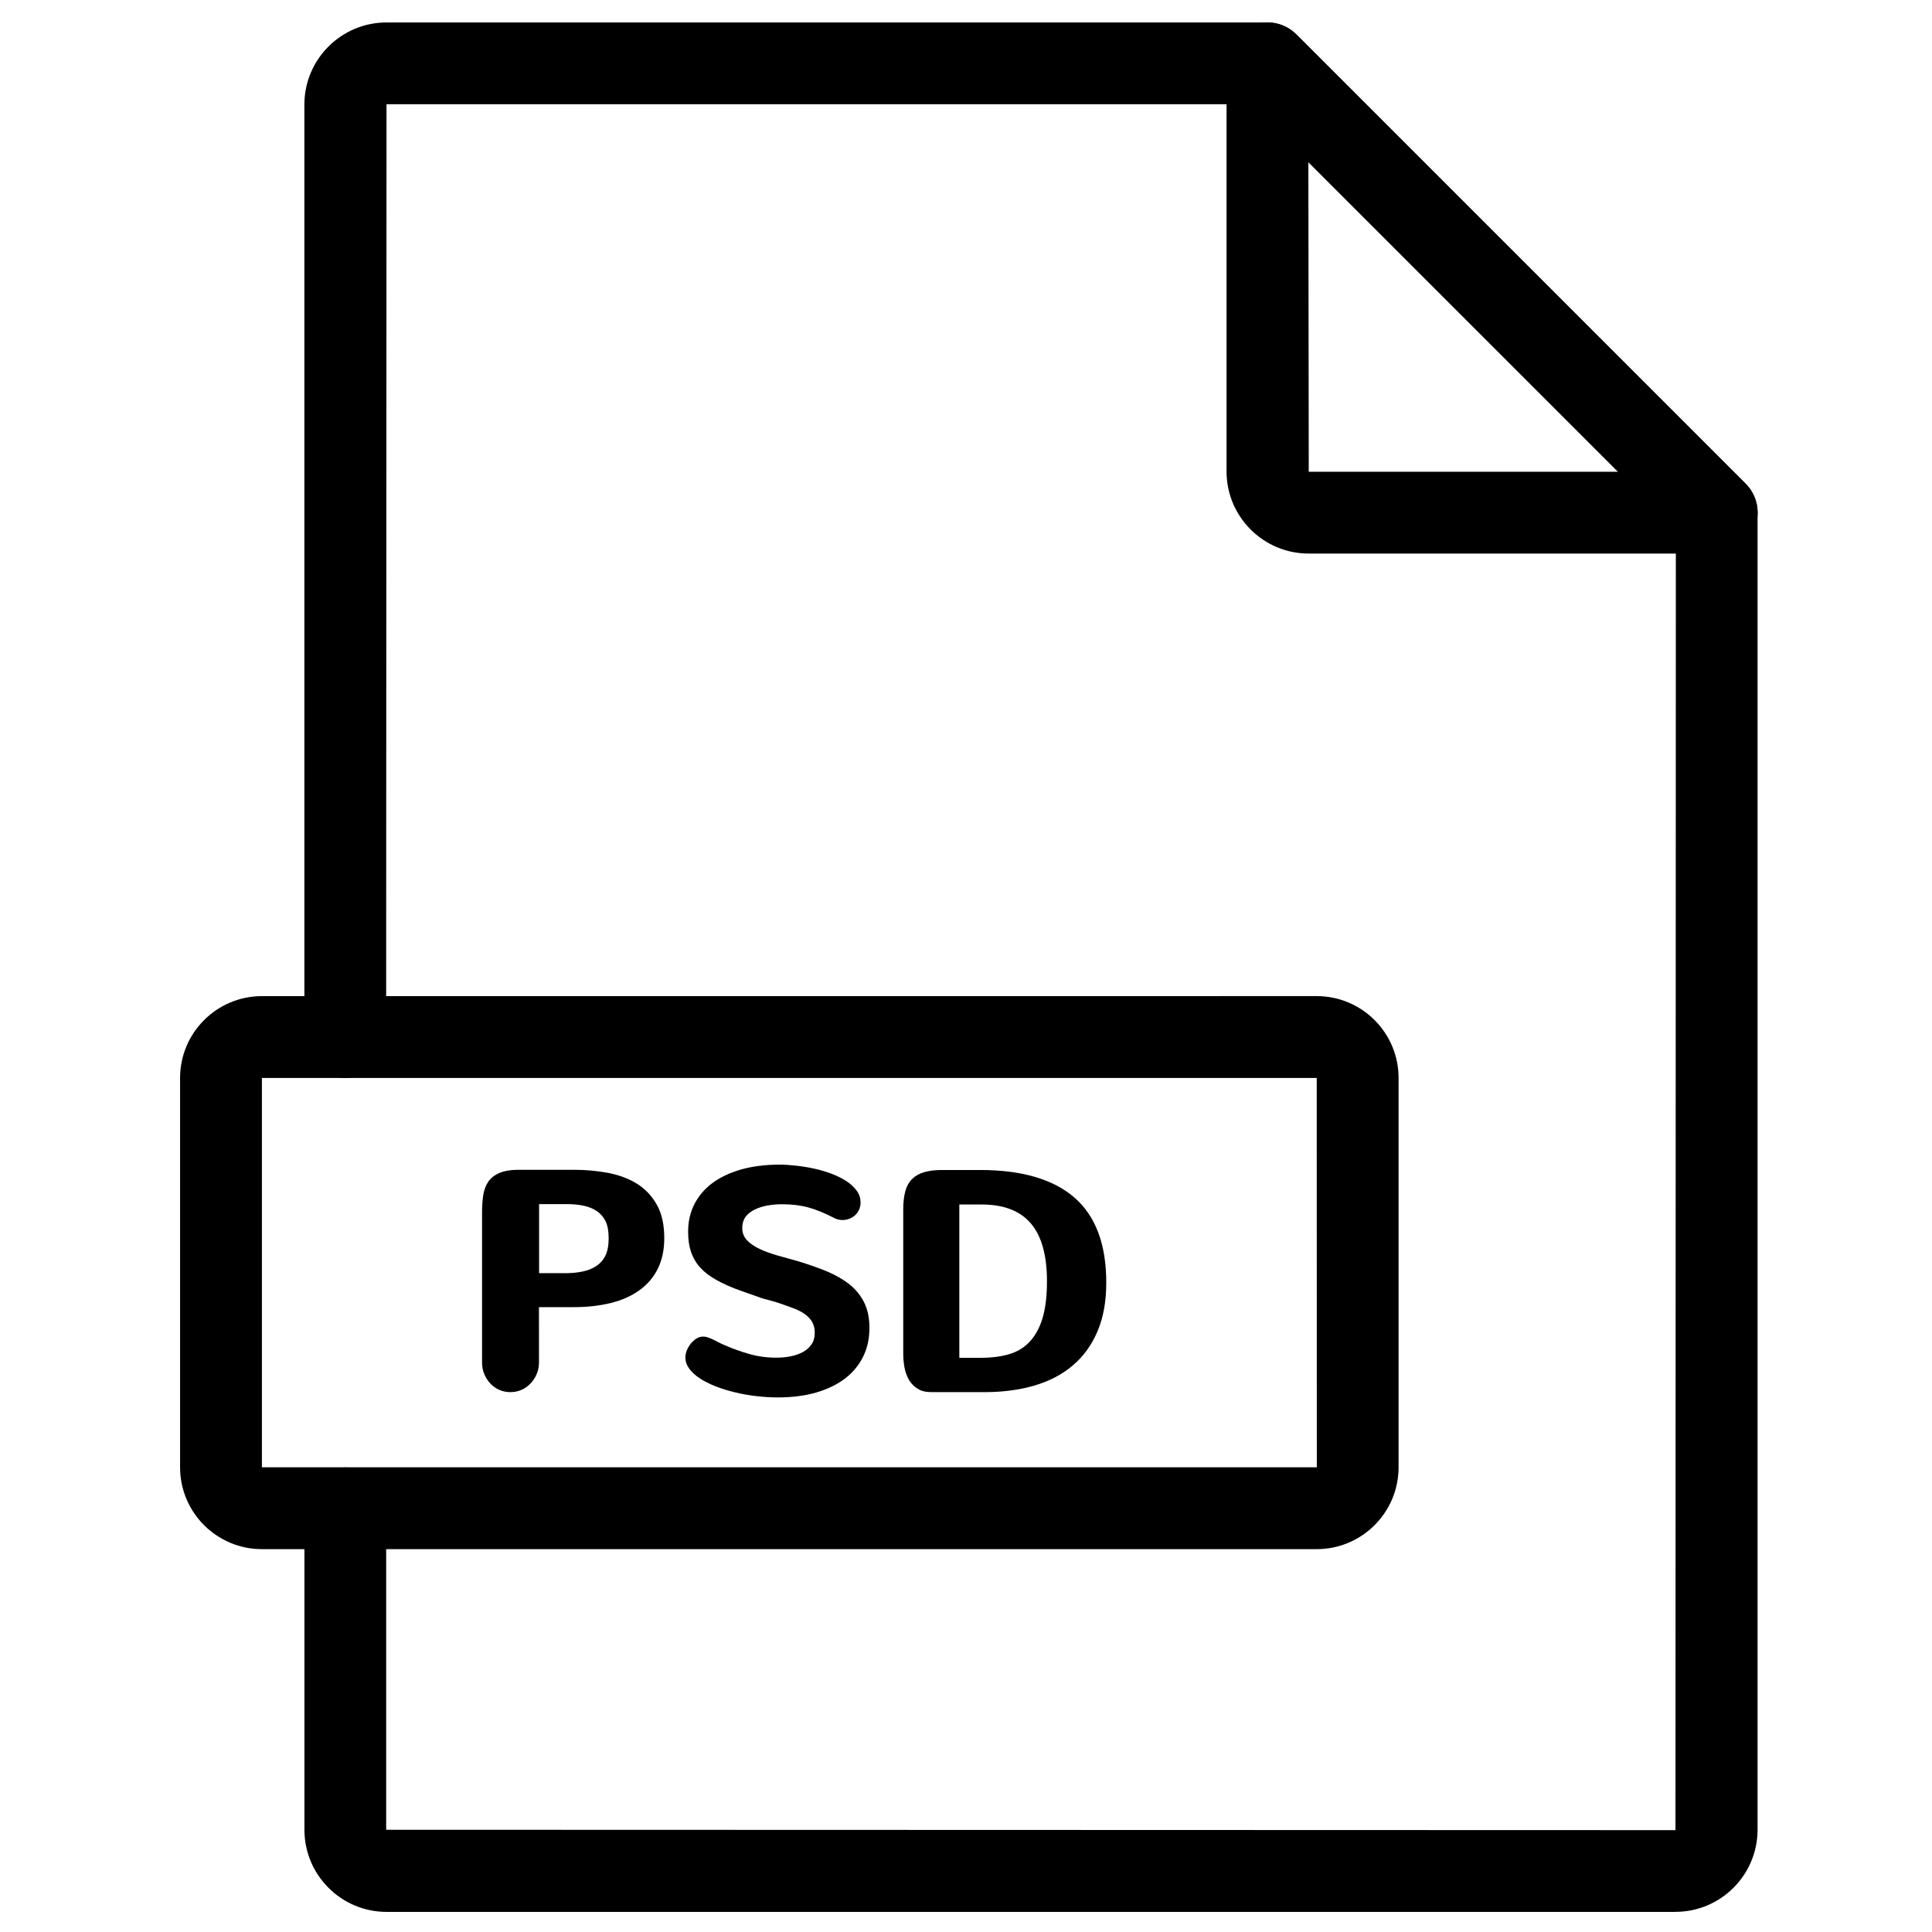
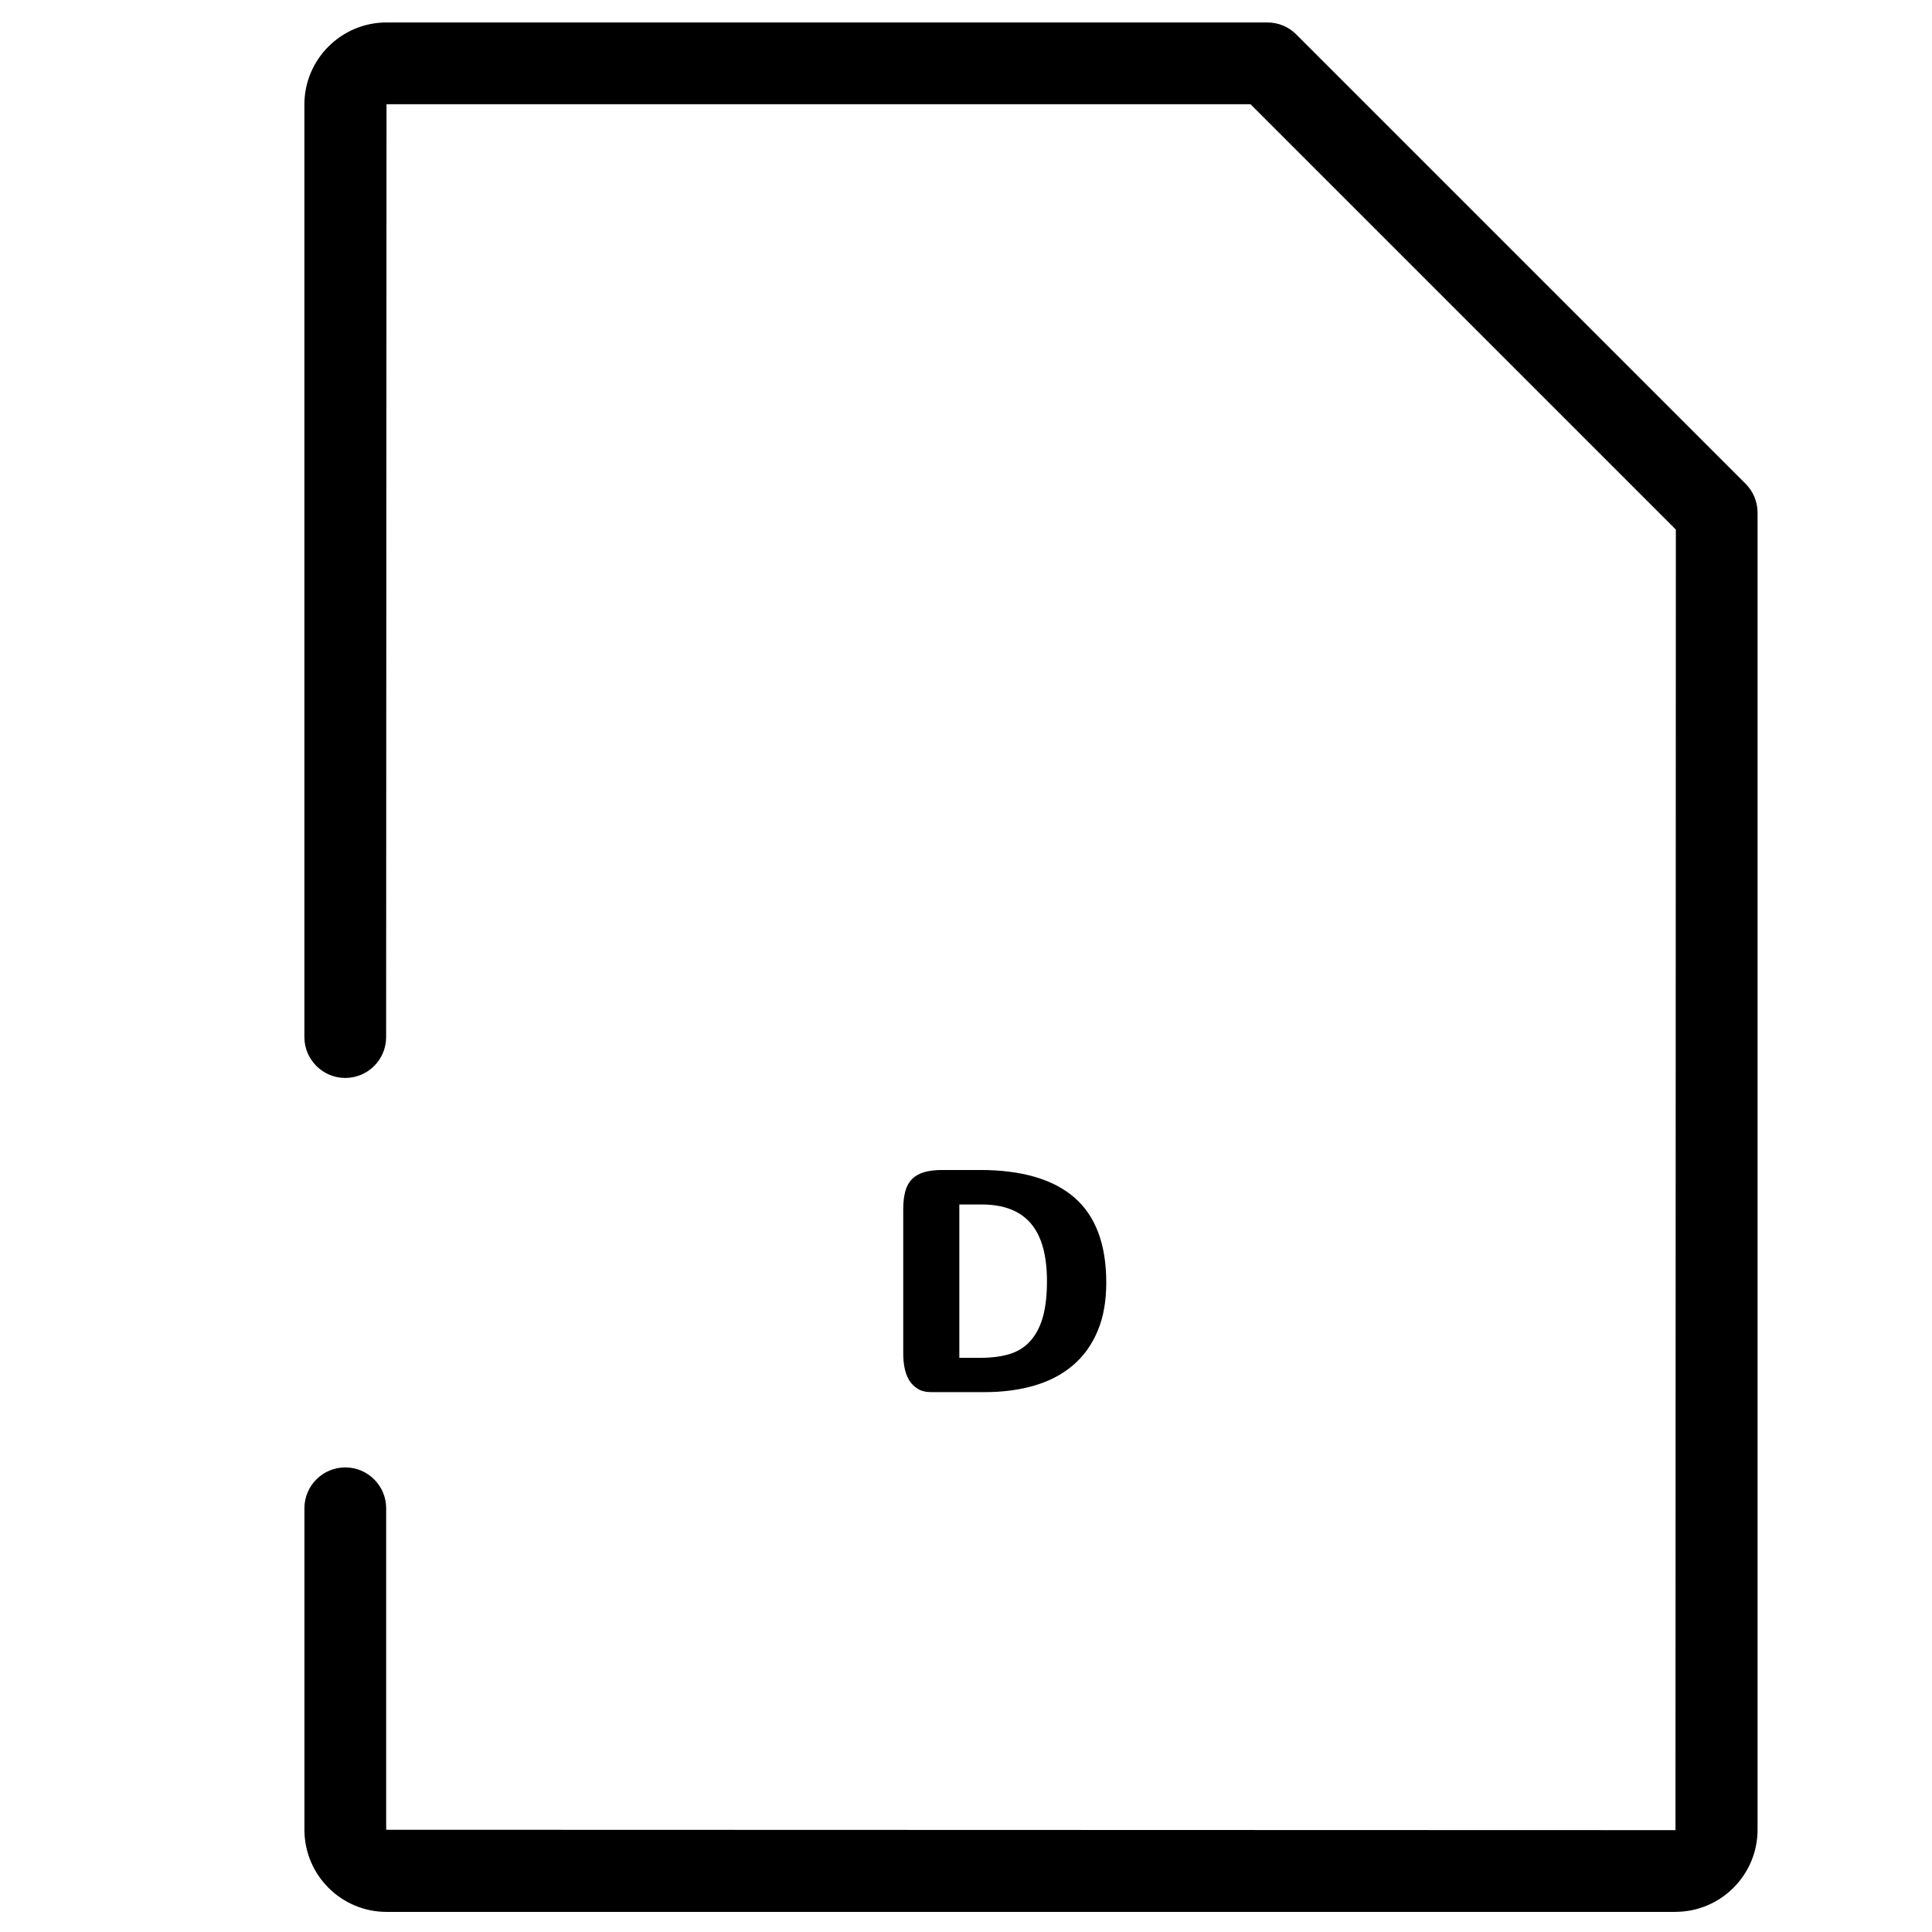
<svg xmlns="http://www.w3.org/2000/svg" fill="#000000" width="800px" height="800px" version="1.1" viewBox="144 144 512 512">
  <g>
    <path d="m588.02 650.67h-341.58c-12.016 0-21.766-9.773-21.766-21.766v-85.195c0-5.996 4.863-10.832 10.832-10.832s10.832 4.863 10.832 10.832v85.195l341.68 0.102 0.102-344.66-112.73-112.73h-228.96l-0.102 247.22c0 5.996-4.863 10.832-10.832 10.832s-10.832-4.863-10.832-10.832v-247.12c0-12.016 9.773-21.766 21.766-21.766h233.44c2.871 0 5.644 1.133 7.656 3.176l119.07 119.07c2.039 2.039 3.176 4.785 3.176 7.656v349.04c0 11.992-9.75 21.766-21.766 21.766z" />
-     <path d="m598.95 290.7h-108.14c-12.016 0-21.766-9.773-21.766-21.766l0.004-108.14c0-4.383 2.644-8.34 6.699-10.027 4.055-1.688 8.691-0.754 11.812 2.344l119.07 119.07c3.098 3.098 4.031 7.758 2.344 11.812-1.688 4.059-5.641 6.703-10.023 6.703zm-108.22-103.73 0.102 82.047h81.969z" />
-     <path d="m492.95 554.54h-279.54c-11.965 0-21.688-9.723-21.688-21.688v-103.18c0-11.965 9.723-21.688 21.688-21.688l279.54-0.004c11.965 0 21.688 9.723 21.688 21.688v103.18c0 11.969-9.723 21.691-21.688 21.691zm-279.54-124.87v103.18h279.56l-0.023-103.18z" />
-     <path d="m286.84 505.02c0 1.109-0.203 2.141-0.605 3.098-0.402 0.957-0.957 1.789-1.637 2.519-0.707 0.73-1.484 1.285-2.394 1.688-0.906 0.402-1.891 0.605-2.949 0.605-1.059 0-2.039-0.203-2.949-0.605-0.906-0.402-1.688-0.957-2.367-1.688-0.68-0.707-1.211-1.562-1.613-2.519-0.402-0.957-0.578-1.988-0.578-3.098v-39.852c0-1.535 0.102-2.996 0.301-4.359 0.203-1.359 0.629-2.543 1.285-3.551 0.656-1.008 1.637-1.789 2.922-2.367 1.285-0.578 3.023-0.883 5.215-0.883h14.637c3.098 0 6.098 0.277 8.992 0.805 2.871 0.555 5.414 1.484 7.633 2.848 2.215 1.359 3.981 3.223 5.316 5.566 1.336 2.344 1.988 5.316 1.988 8.918 0 3.098-0.578 5.793-1.715 8.086-1.133 2.293-2.769 4.18-4.863 5.691-2.09 1.512-4.609 2.644-7.559 3.375-2.949 0.73-6.195 1.109-9.773 1.109h-9.297zm6.824-23.605c1.738 0 3.301-0.152 4.734-0.453 1.438-0.301 2.644-0.781 3.68-1.484 1.008-0.68 1.812-1.586 2.367-2.746 0.555-1.133 0.855-2.672 0.855-4.586 0-1.891-0.277-3.375-0.805-4.484-0.527-1.082-1.285-1.988-2.242-2.644-0.957-0.68-2.117-1.16-3.449-1.461-1.336-0.301-2.82-0.453-4.434-0.453h-7.508v18.289h6.801z" />
-     <path d="m340.7 469.42c0 1.285 0.43 2.394 1.285 3.273 0.855 0.906 1.988 1.664 3.375 2.316 1.387 0.656 2.973 1.211 4.711 1.715 1.738 0.504 3.527 0.984 5.316 1.484 2.871 0.855 5.465 1.789 7.809 2.746 2.344 0.984 4.332 2.141 5.996 3.477 1.664 1.359 2.949 2.949 3.856 4.812 0.906 1.863 1.359 4.082 1.359 6.676 0 2.848-0.555 5.391-1.688 7.656s-2.746 4.207-4.836 5.793c-2.117 1.586-4.66 2.82-7.633 3.68-2.996 0.855-6.348 1.285-10.078 1.285-1.914 0-3.856-0.125-5.793-0.352-1.941-0.227-3.828-0.555-5.644-1.008-1.812-0.43-3.527-0.957-5.113-1.586-1.586-0.629-2.996-1.336-4.18-2.117s-2.117-1.637-2.797-2.57c-0.68-0.934-1.008-1.914-1.008-2.973 0-0.68 0.152-1.336 0.43-1.988 0.277-0.656 0.656-1.234 1.082-1.762 0.453-0.527 0.934-0.957 1.484-1.285 0.555-0.328 1.109-0.48 1.637-0.48 0.48 0 0.957 0.074 1.41 0.25 0.453 0.176 0.934 0.352 1.41 0.578 0.48 0.227 0.957 0.48 1.461 0.754 0.504 0.277 1.031 0.504 1.613 0.73 1.863 0.832 3.953 1.586 6.273 2.266 2.316 0.68 4.762 1.008 7.305 1.008 1.387 0 2.695-0.125 3.906-0.379 1.234-0.25 2.316-0.656 3.25-1.184 0.934-0.527 1.664-1.211 2.215-2.039 0.555-0.832 0.805-1.84 0.805-3.047 0-0.906-0.176-1.688-0.48-2.394-0.328-0.707-0.781-1.309-1.336-1.84-0.555-0.527-1.234-0.984-1.988-1.387-0.754-0.402-1.562-0.73-2.394-1.031l-1.812-0.656c-0.352-0.102-0.68-0.227-1.008-0.352-0.328-0.125-0.68-0.227-1.059-0.352l-2.117-0.605c-0.453-0.102-0.855-0.203-1.184-0.301-0.328-0.102-0.605-0.203-0.883-0.277-0.25-0.102-0.504-0.203-0.754-0.277-0.25-0.102-0.527-0.203-0.855-0.301l-3.805-1.336c-2.469-0.883-4.559-1.812-6.324-2.797-1.762-0.984-3.199-2.066-4.309-3.273-1.109-1.211-1.914-2.594-2.469-4.156-0.527-1.562-0.781-3.352-0.781-5.414 0-2.695 0.555-5.141 1.688-7.332 1.133-2.191 2.719-4.055 4.812-5.594 2.09-1.535 4.637-2.719 7.633-3.578 2.996-0.832 6.348-1.258 10.078-1.258 1.359 0 2.82 0.102 4.41 0.277 1.586 0.176 3.199 0.43 4.785 0.781 1.586 0.352 3.125 0.805 4.609 1.359 1.484 0.555 2.769 1.211 3.906 1.941 1.133 0.73 2.039 1.586 2.746 2.543 0.707 0.934 1.031 1.988 1.031 3.148 0 0.68-0.125 1.285-0.379 1.863-0.25 0.578-0.605 1.059-1.031 1.461-0.43 0.402-0.934 0.73-1.535 0.957-0.578 0.227-1.184 0.352-1.812 0.352-0.805 0-1.562-0.176-2.215-0.527-1.258-0.656-2.445-1.211-3.551-1.664-1.082-0.453-2.191-0.832-3.273-1.133s-2.191-0.504-3.352-0.656c-1.16-0.125-2.418-0.203-3.777-0.203-1.285 0-2.57 0.125-3.828 0.352-1.258 0.227-2.367 0.605-3.352 1.082-0.984 0.504-1.789 1.133-2.394 1.914-0.555 0.844-0.859 1.801-0.859 2.934z" />
    <path d="m390.8 512.93c-1.461 0-2.672-0.301-3.629-0.906s-1.738-1.387-2.293-2.344c-0.555-0.984-0.957-2.066-1.184-3.301-0.227-1.234-0.328-2.492-0.328-3.777v-38.113c0-1.812 0.176-3.375 0.527-4.711 0.352-1.336 0.934-2.418 1.738-3.25 0.805-0.832 1.863-1.461 3.199-1.863 1.309-0.402 2.922-0.605 4.836-0.605h10.051c11.059 0 19.398 2.445 25.016 7.305 5.617 4.887 8.438 12.395 8.438 22.52 0 4.938-0.754 9.246-2.316 12.898-1.535 3.652-3.727 6.676-6.551 9.07-2.82 2.394-6.223 4.18-10.203 5.34s-8.387 1.738-13.227 1.738zm7.43-9.094h5.543c3.074 0 5.742-0.352 7.961-1.059 2.215-0.707 4.055-1.914 5.492-3.602s2.519-3.828 3.199-6.348c0.68-2.519 1.031-5.644 1.031-9.297 0-6.828-1.41-11.941-4.258-15.289-2.848-3.352-7.203-5.039-13.047-5.039l-5.922 0.004z" />
  </g>
</svg>